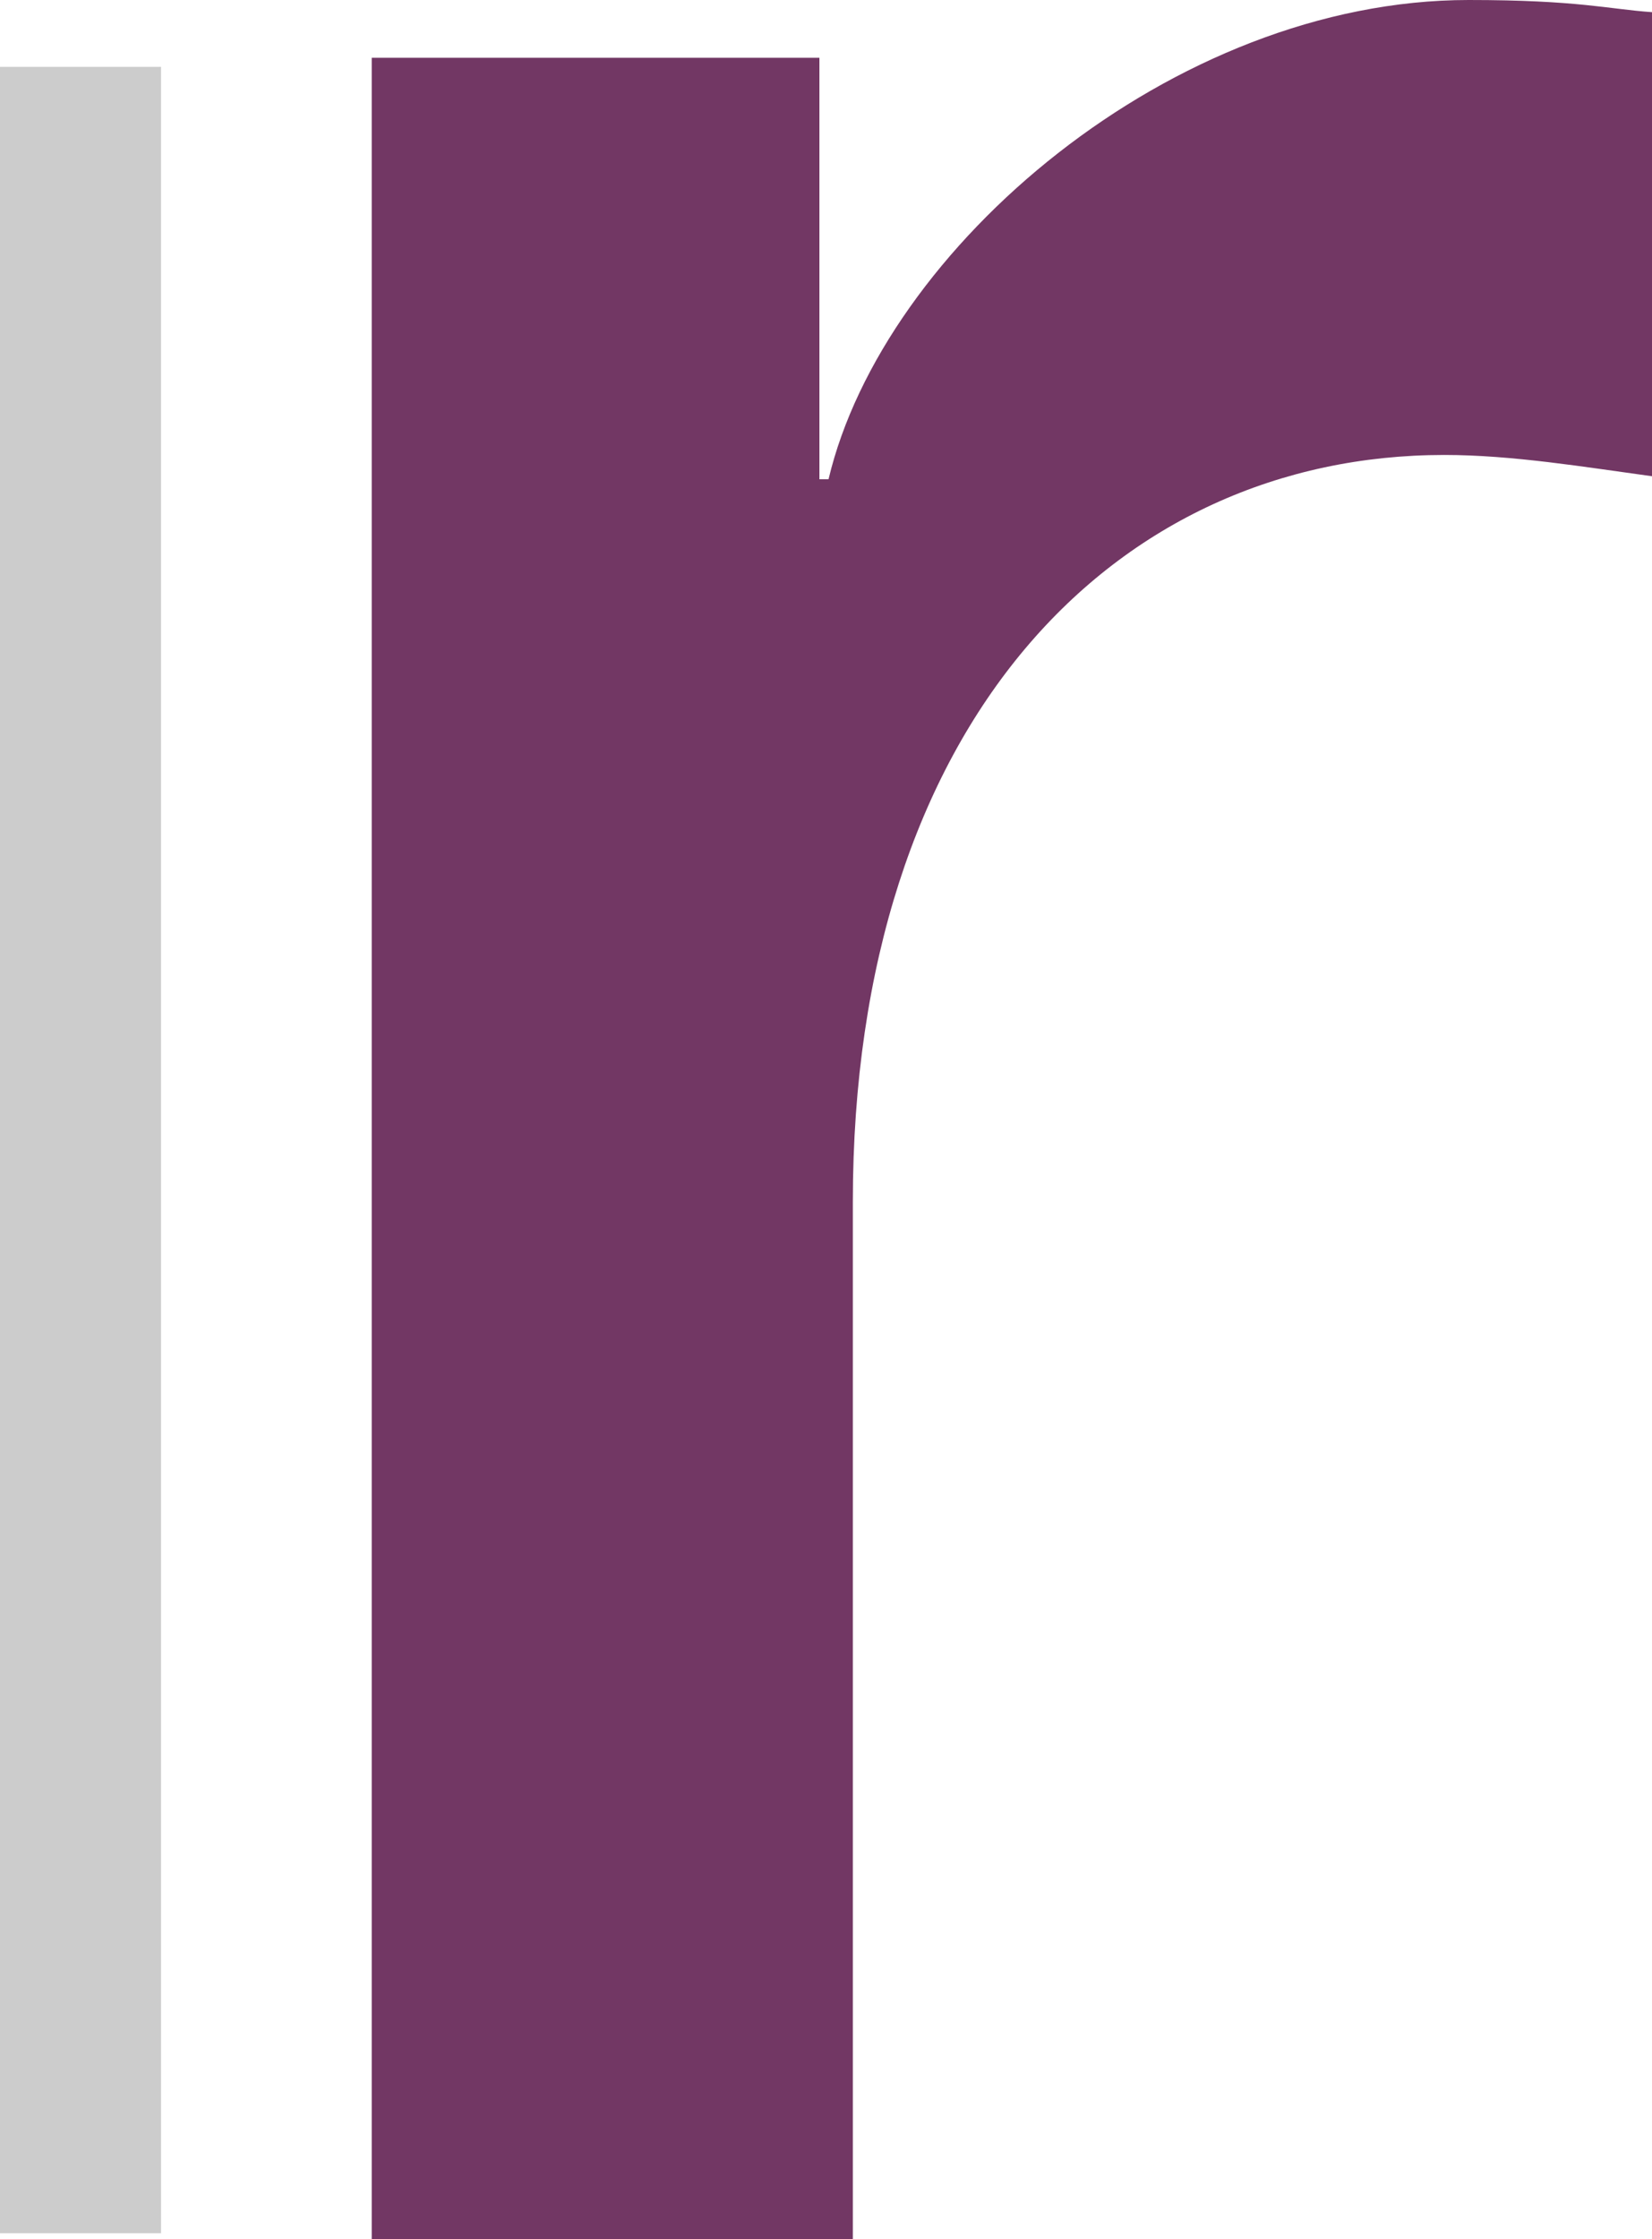
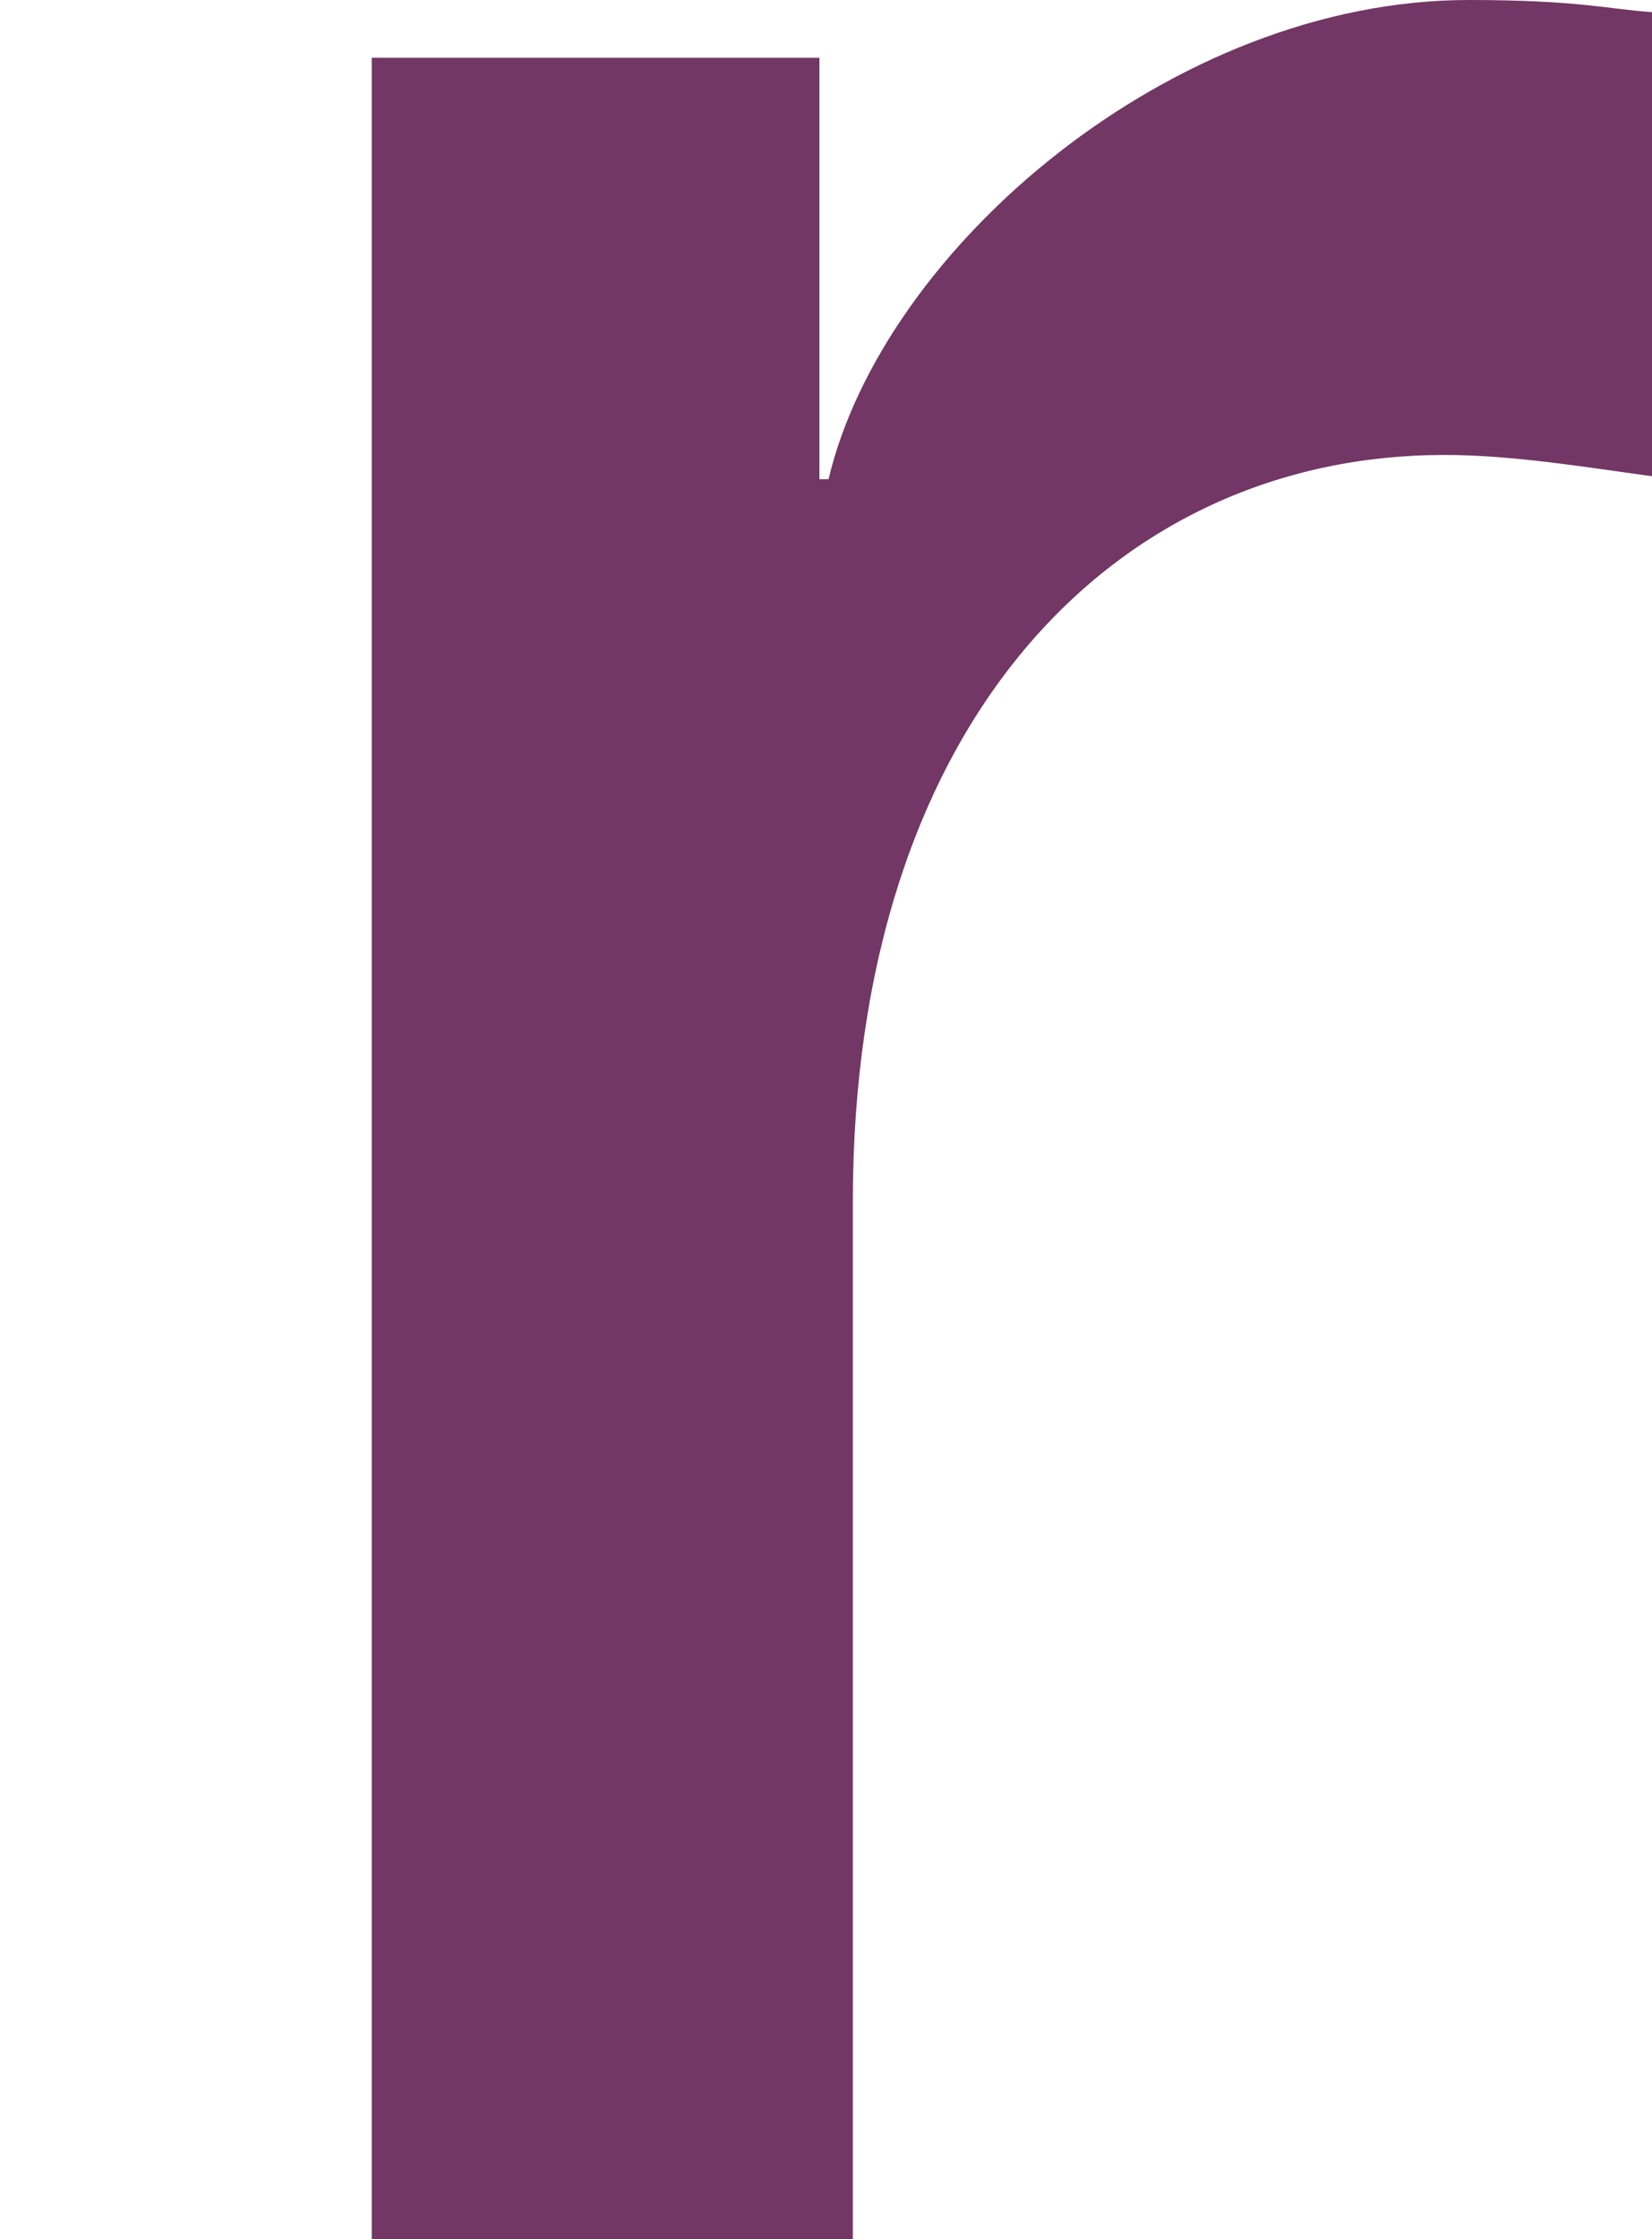
<svg xmlns="http://www.w3.org/2000/svg" id="Capa_2" data-name="Capa 2" viewBox="0 0 16.31 22.1">
  <defs>
    <style>      .cls-1 {        fill: #723764;      }      .cls-2 {        fill: #ccc;      }    </style>
  </defs>
  <g id="Capa_1-2" data-name="Capa 1">
-     <path class="cls-2" d="M0,22.04V.66h1.59v21.38s-1.59,0-1.59,0Z" />
    <path class="cls-1" d="M3.61.57h4.48v4.16h.09c.54-2.28,3.4-4.73,6.32-4.73,1.08,0,1.38.09,1.81.12v4.58c-.66-.09-1.38-.21-2.05-.21-3.25,0-5.84,2.64-5.84,7.37v10.24H3.67V.57h-.06Z" />
  </g>
</svg>